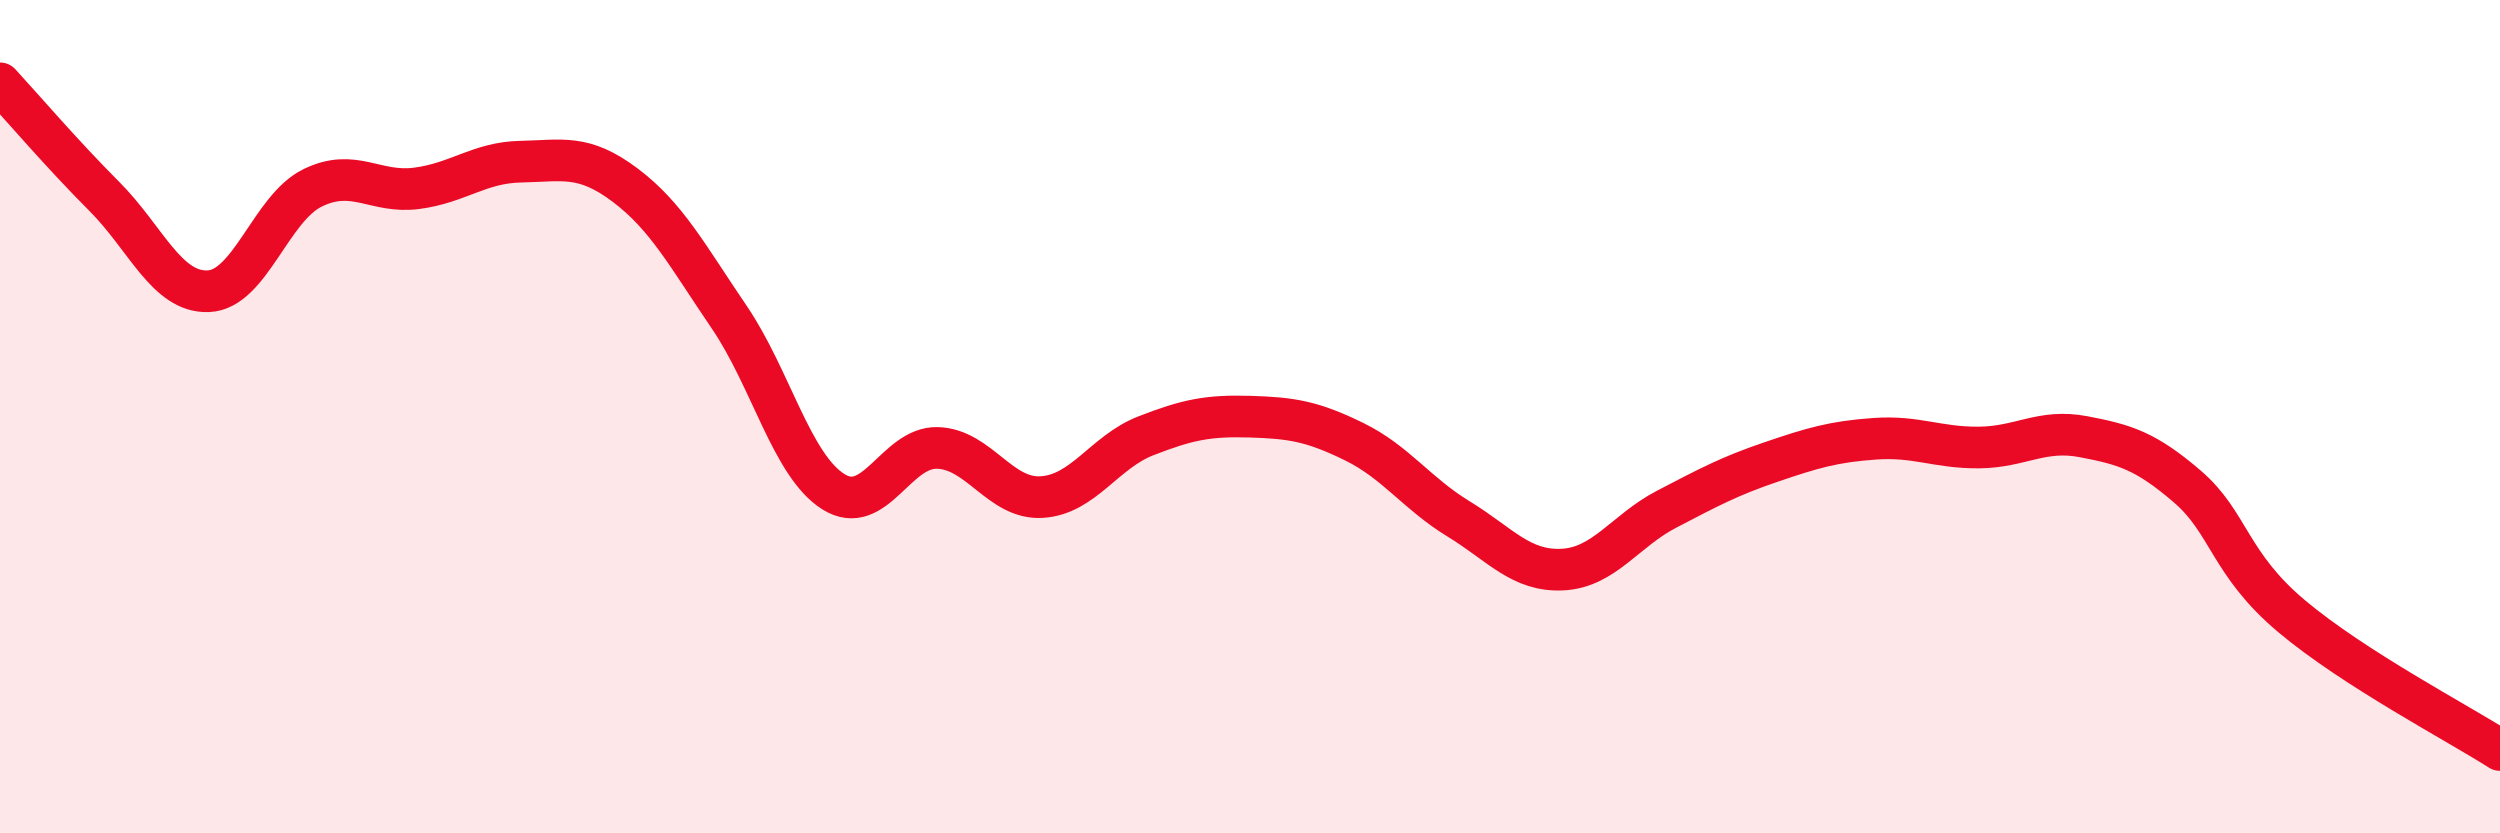
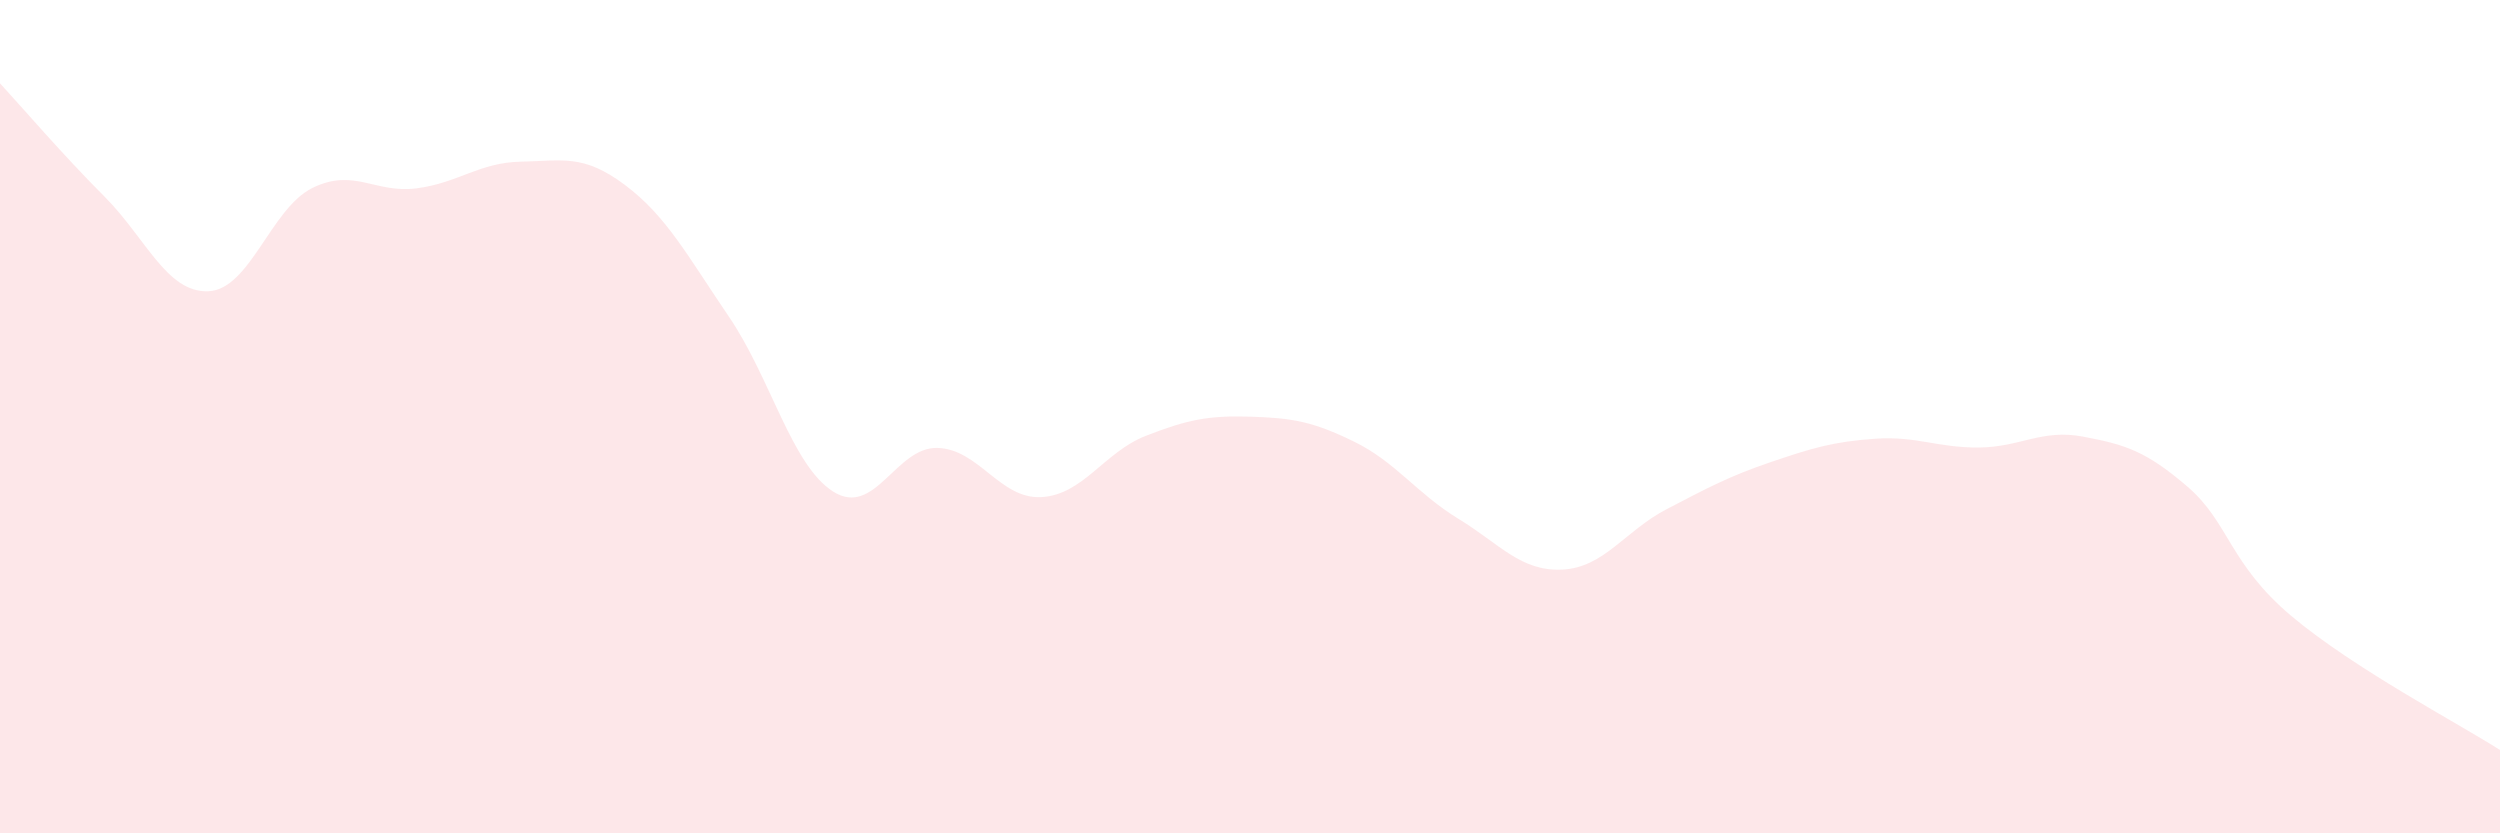
<svg xmlns="http://www.w3.org/2000/svg" width="60" height="20" viewBox="0 0 60 20">
  <path d="M 0,2 C 0.5,2.54 1.5,3.71 2.5,4.71 C 3.5,5.71 4,7.03 5,6.99 C 6,6.95 6.5,5 7.5,4.51 C 8.5,4.02 9,4.65 10,4.52 C 11,4.39 11.5,3.9 12.5,3.88 C 13.5,3.86 14,3.69 15,4.44 C 16,5.19 16.5,6.14 17.5,7.61 C 18.5,9.08 19,11.17 20,11.8 C 21,12.43 21.5,10.72 22.5,10.75 C 23.5,10.78 24,11.99 25,11.93 C 26,11.87 26.5,10.85 27.5,10.46 C 28.5,10.07 29,9.97 30,10 C 31,10.03 31.5,10.11 32.5,10.6 C 33.5,11.09 34,11.84 35,12.45 C 36,13.06 36.5,13.72 37.5,13.67 C 38.5,13.62 39,12.74 40,12.22 C 41,11.7 41.5,11.43 42.5,11.09 C 43.5,10.75 44,10.6 45,10.53 C 46,10.46 46.5,10.75 47.5,10.74 C 48.5,10.73 49,10.29 50,10.48 C 51,10.67 51.5,10.82 52.5,11.68 C 53.5,12.54 53.5,13.53 55,14.79 C 56.5,16.05 59,17.36 60,18L60 20L0 20Z" fill="#EB0A25" opacity="0.1" stroke-linecap="round" stroke-linejoin="round" />
-   <path d="M 0,2 C 0.5,2.54 1.5,3.71 2.5,4.71 C 3.5,5.71 4,7.03 5,6.99 C 6,6.95 6.5,5 7.5,4.51 C 8.5,4.02 9,4.65 10,4.52 C 11,4.39 11.5,3.9 12.5,3.88 C 13.5,3.86 14,3.69 15,4.44 C 16,5.19 16.5,6.14 17.5,7.61 C 18.5,9.08 19,11.17 20,11.8 C 21,12.43 21.5,10.72 22.5,10.75 C 23.5,10.78 24,11.99 25,11.93 C 26,11.87 26.5,10.85 27.5,10.46 C 28.5,10.07 29,9.97 30,10 C 31,10.03 31.5,10.11 32.5,10.6 C 33.5,11.09 34,11.84 35,12.45 C 36,13.06 36.5,13.72 37.5,13.67 C 38.5,13.62 39,12.74 40,12.22 C 41,11.7 41.5,11.43 42.5,11.09 C 43.5,10.75 44,10.6 45,10.53 C 46,10.46 46.5,10.75 47.5,10.74 C 48.5,10.73 49,10.29 50,10.48 C 51,10.67 51.5,10.82 52.5,11.68 C 53.5,12.54 53.5,13.53 55,14.79 C 56.5,16.05 59,17.36 60,18" stroke="#EB0A25" stroke-width="1" fill="none" stroke-linecap="round" stroke-linejoin="round" />
</svg>